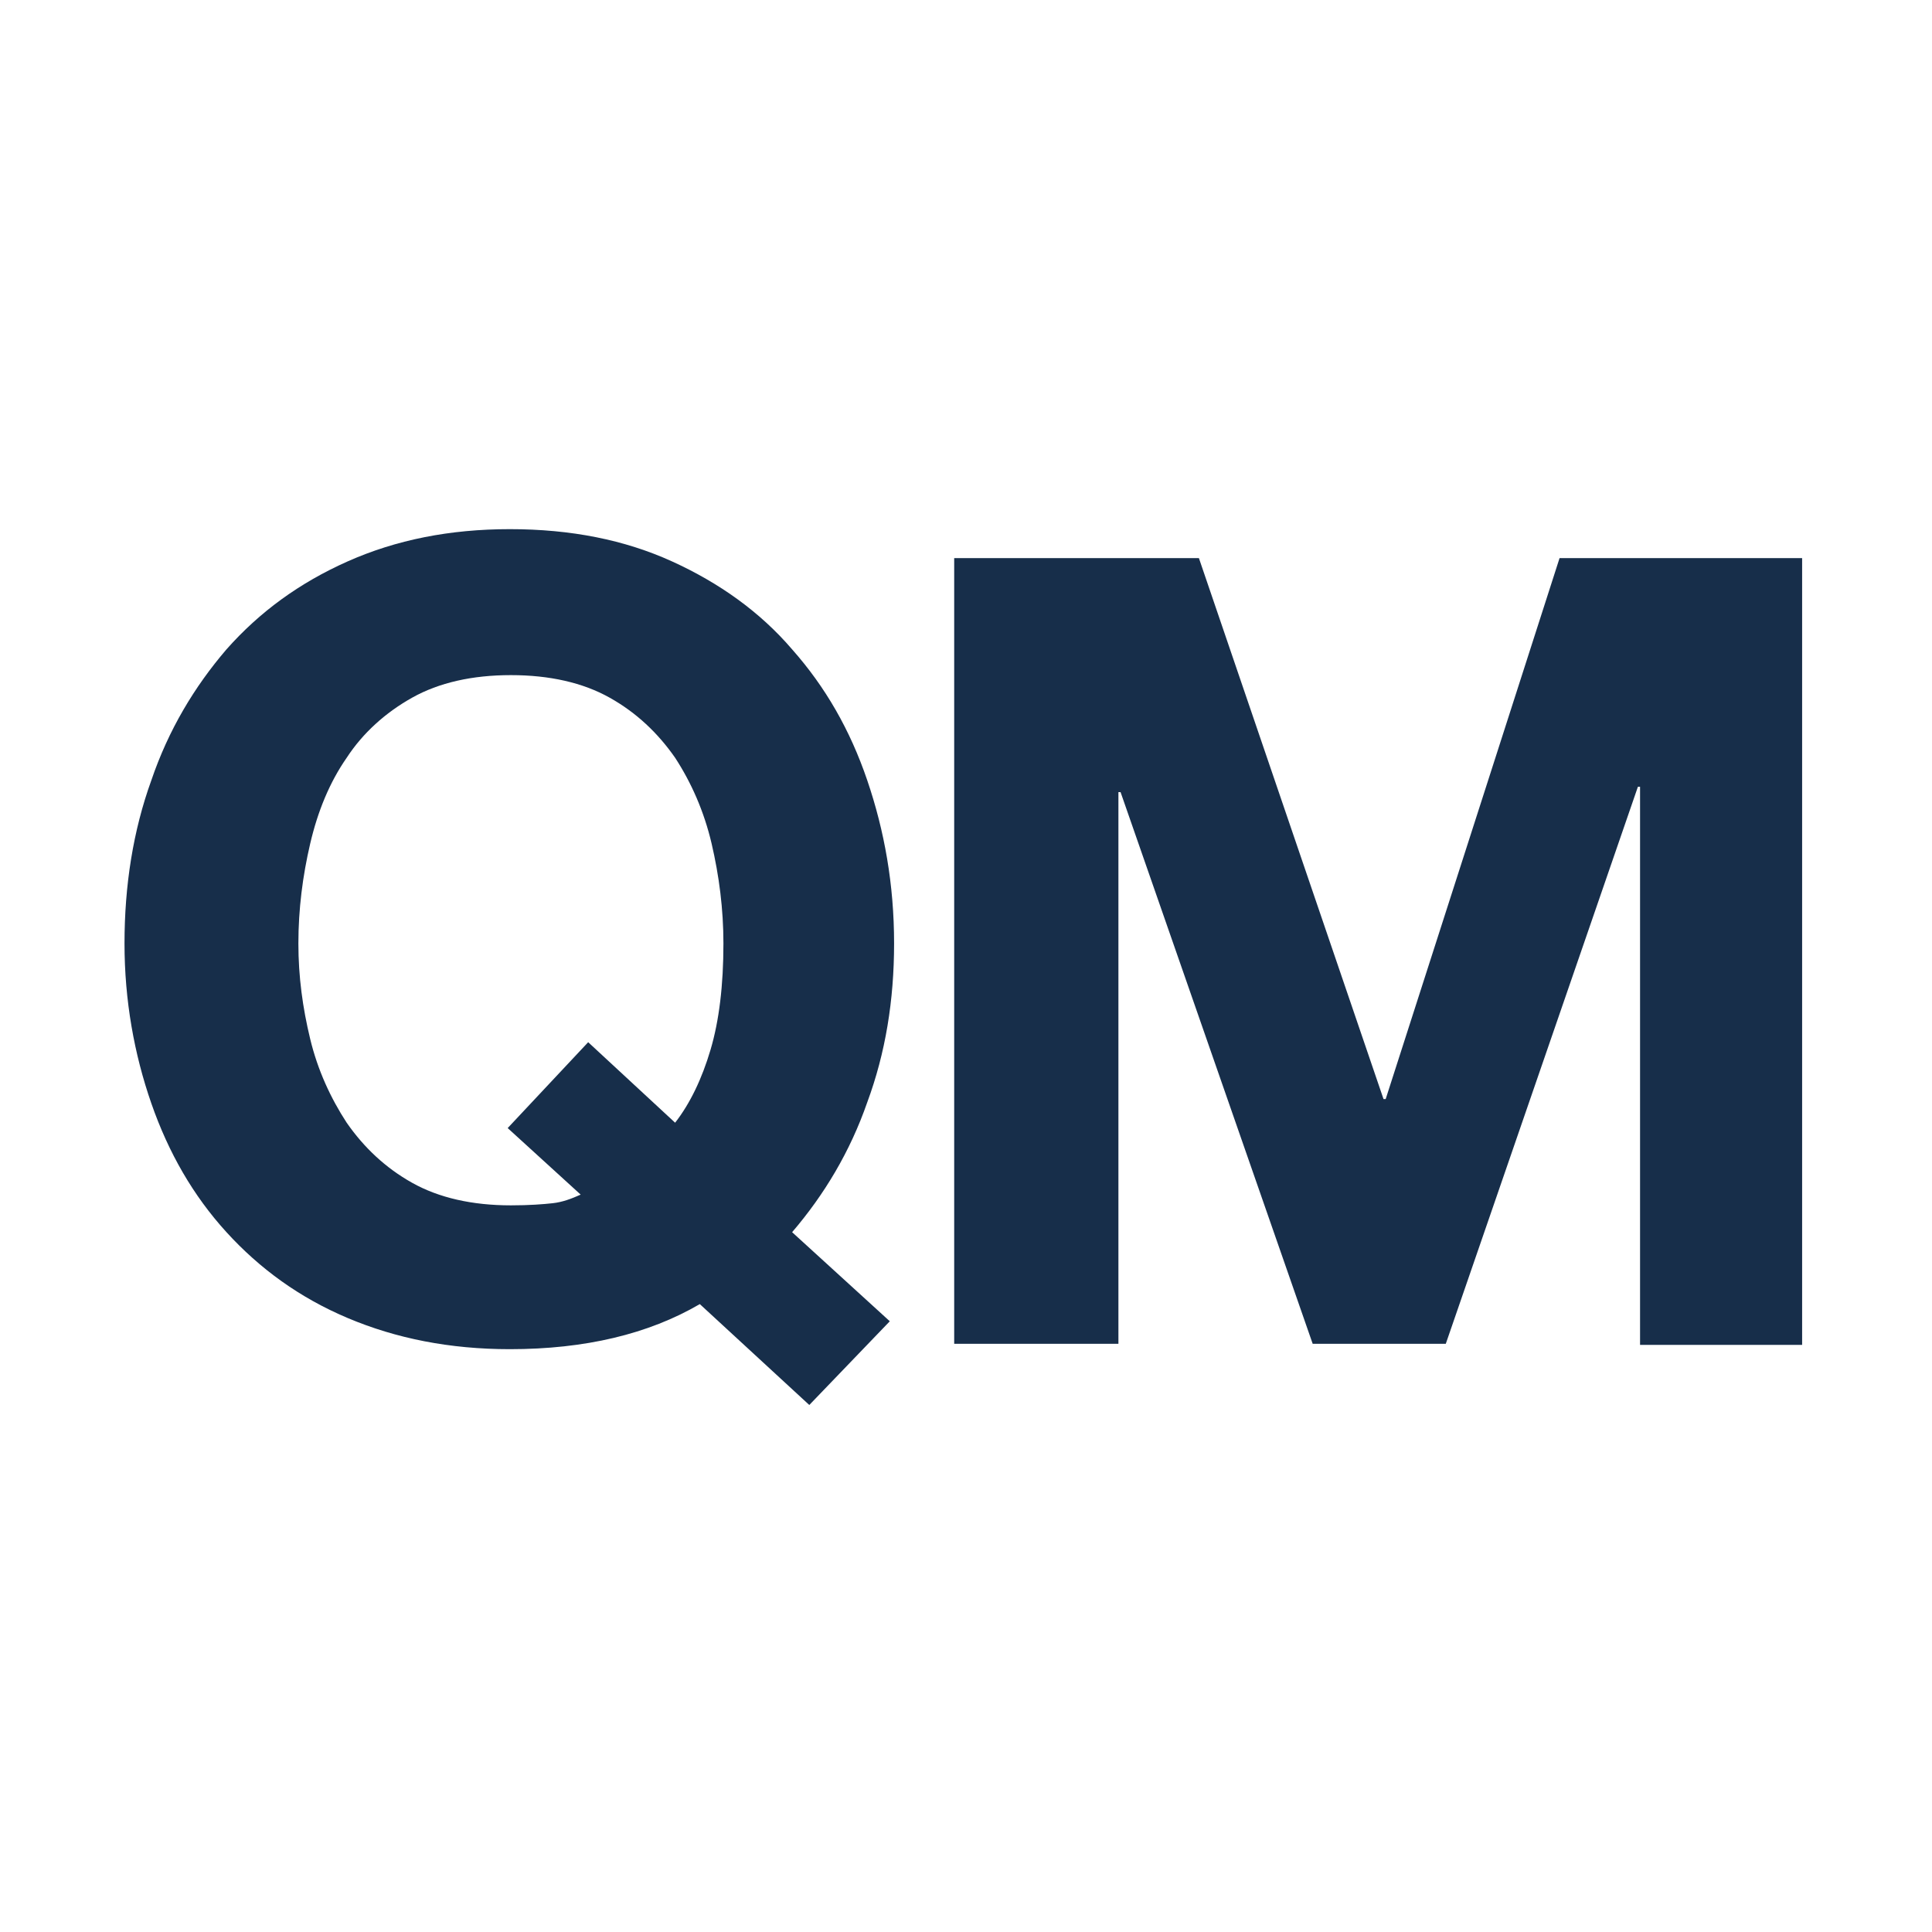
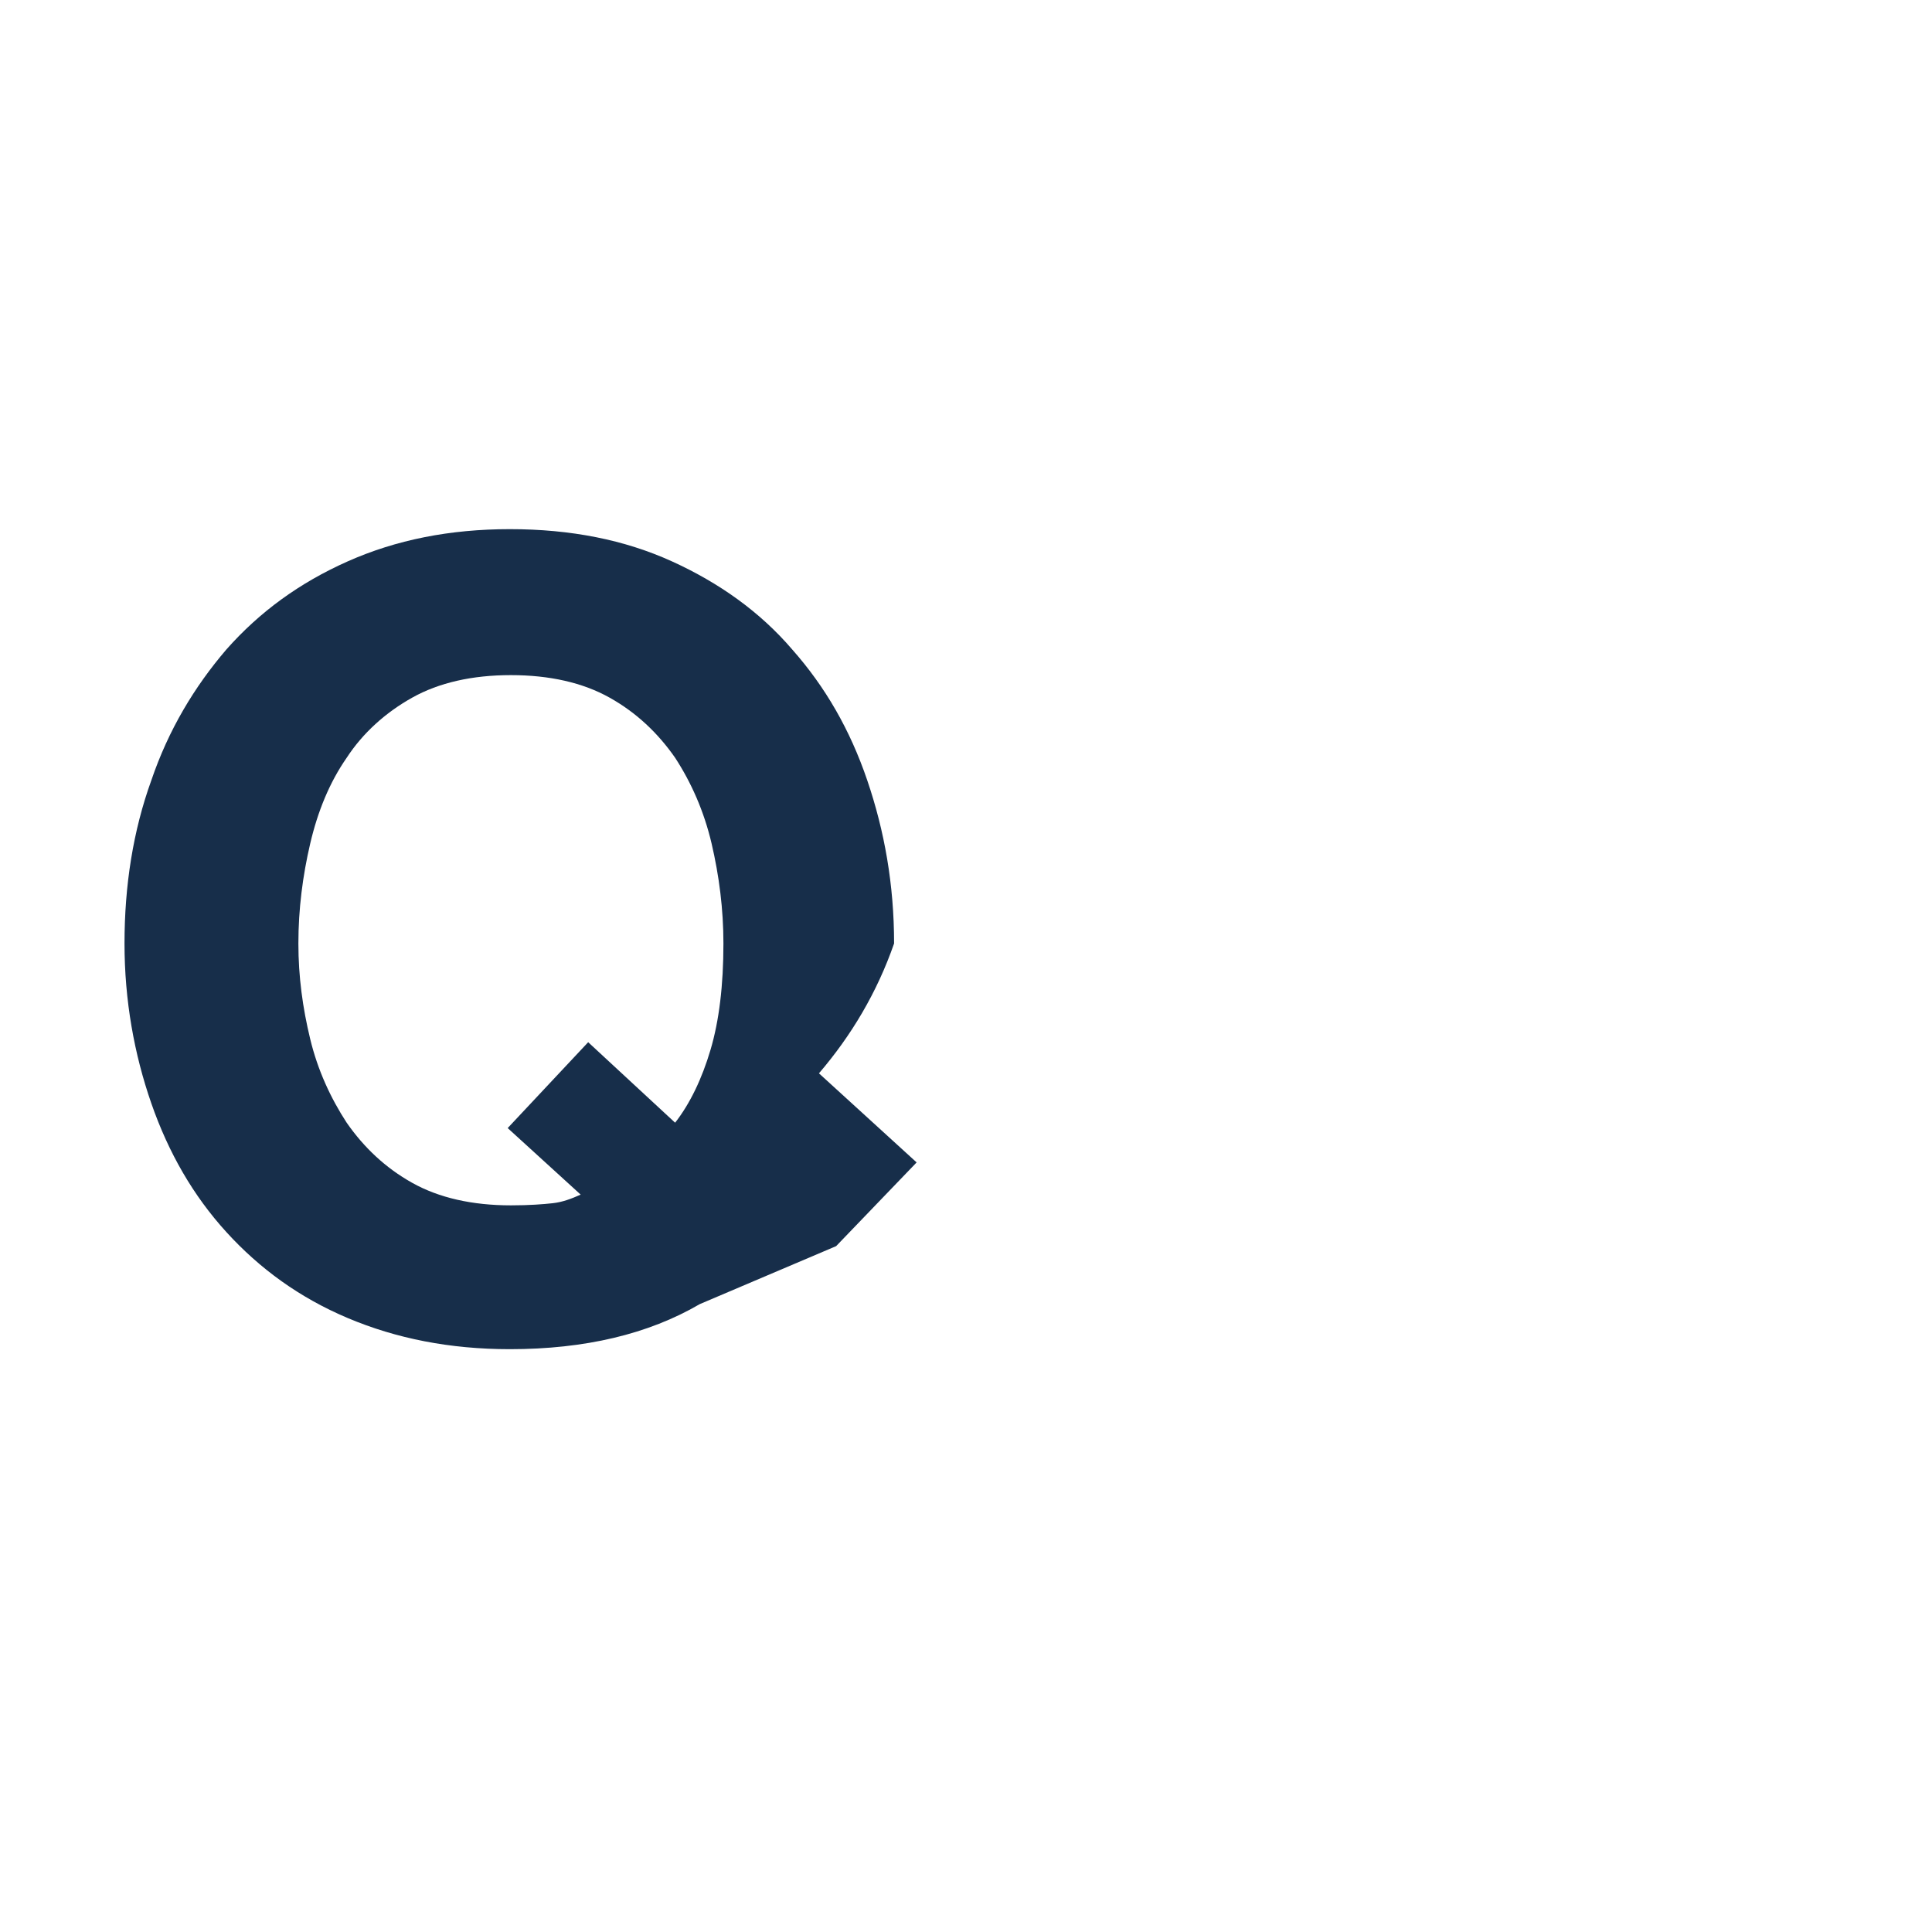
<svg xmlns="http://www.w3.org/2000/svg" version="1.1" id="Layer_1" x="0px" y="0px" viewBox="0 0 180 180" style="enable-background:new 0 0 180 180;" xml:space="preserve">
  <style type="text/css">
	.st0{fill:#172E4A;}
</style>
  <g>
-     <path class="st0" d="M65.2,121.5c-4.8,2.8-10.7,4.2-17.7,4.2c-5.6,0-10.6-1-15.1-2.9s-8.2-4.6-11.3-8s-5.4-7.4-7-12   s-2.5-9.6-2.5-14.9c0-5.4,0.8-10.5,2.5-15.2c1.6-4.7,4-8.7,7-12.2c3.1-3.5,6.8-6.2,11.3-8.2s9.5-3,15.1-3c5.7,0,10.7,1,15.1,3   s8.2,4.7,11.2,8.2c3.1,3.5,5.4,7.5,7,12.2s2.5,9.7,2.5,15.2c0,5.3-0.8,10.2-2.5,14.8c-1.6,4.6-4,8.6-7,12.1l9.1,8.3l-7.5,7.8   L65.2,121.5z M62.9,104.6c1.4-1.8,2.5-4.1,3.3-6.8c0.8-2.7,1.2-6,1.2-9.9c0-3.2-0.4-6.3-1.1-9.3s-1.9-5.7-3.4-8   c-1.6-2.3-3.6-4.2-6.1-5.6s-5.6-2.1-9.2-2.1c-3.6,0-6.7,0.7-9.2,2.1c-2.5,1.4-4.6,3.3-6.1,5.6c-1.6,2.3-2.7,5-3.4,8   s-1.1,6.1-1.1,9.3c0,3.1,0.4,6,1.1,8.9c0.7,2.9,1.9,5.5,3.4,7.8c1.6,2.3,3.6,4.2,6.1,5.6s5.6,2.1,9.2,2.1c1.7,0,3-0.1,3.9-0.2   s1.7-0.4,2.6-0.8l-6.8-6.2l7.5-8L62.9,104.6z" />
-     <path class="st0" d="M111.7,52l17.2,50.4h0.2L145.3,52h22.6v73.3h-15.1v-52h-0.2l-17.9,51.9h-12.4l-17.9-51.4h-0.2v51.4H88.9V52   H111.7z" />
+     <path class="st0" d="M65.2,121.5c-4.8,2.8-10.7,4.2-17.7,4.2c-5.6,0-10.6-1-15.1-2.9s-8.2-4.6-11.3-8s-5.4-7.4-7-12   s-2.5-9.6-2.5-14.9c0-5.4,0.8-10.5,2.5-15.2c1.6-4.7,4-8.7,7-12.2c3.1-3.5,6.8-6.2,11.3-8.2s9.5-3,15.1-3c5.7,0,10.7,1,15.1,3   s8.2,4.7,11.2,8.2c3.1,3.5,5.4,7.5,7,12.2s2.5,9.7,2.5,15.2c-1.6,4.6-4,8.6-7,12.1l9.1,8.3l-7.5,7.8   L65.2,121.5z M62.9,104.6c1.4-1.8,2.5-4.1,3.3-6.8c0.8-2.7,1.2-6,1.2-9.9c0-3.2-0.4-6.3-1.1-9.3s-1.9-5.7-3.4-8   c-1.6-2.3-3.6-4.2-6.1-5.6s-5.6-2.1-9.2-2.1c-3.6,0-6.7,0.7-9.2,2.1c-2.5,1.4-4.6,3.3-6.1,5.6c-1.6,2.3-2.7,5-3.4,8   s-1.1,6.1-1.1,9.3c0,3.1,0.4,6,1.1,8.9c0.7,2.9,1.9,5.5,3.4,7.8c1.6,2.3,3.6,4.2,6.1,5.6s5.6,2.1,9.2,2.1c1.7,0,3-0.1,3.9-0.2   s1.7-0.4,2.6-0.8l-6.8-6.2l7.5-8L62.9,104.6z" />
  </g>
</svg>